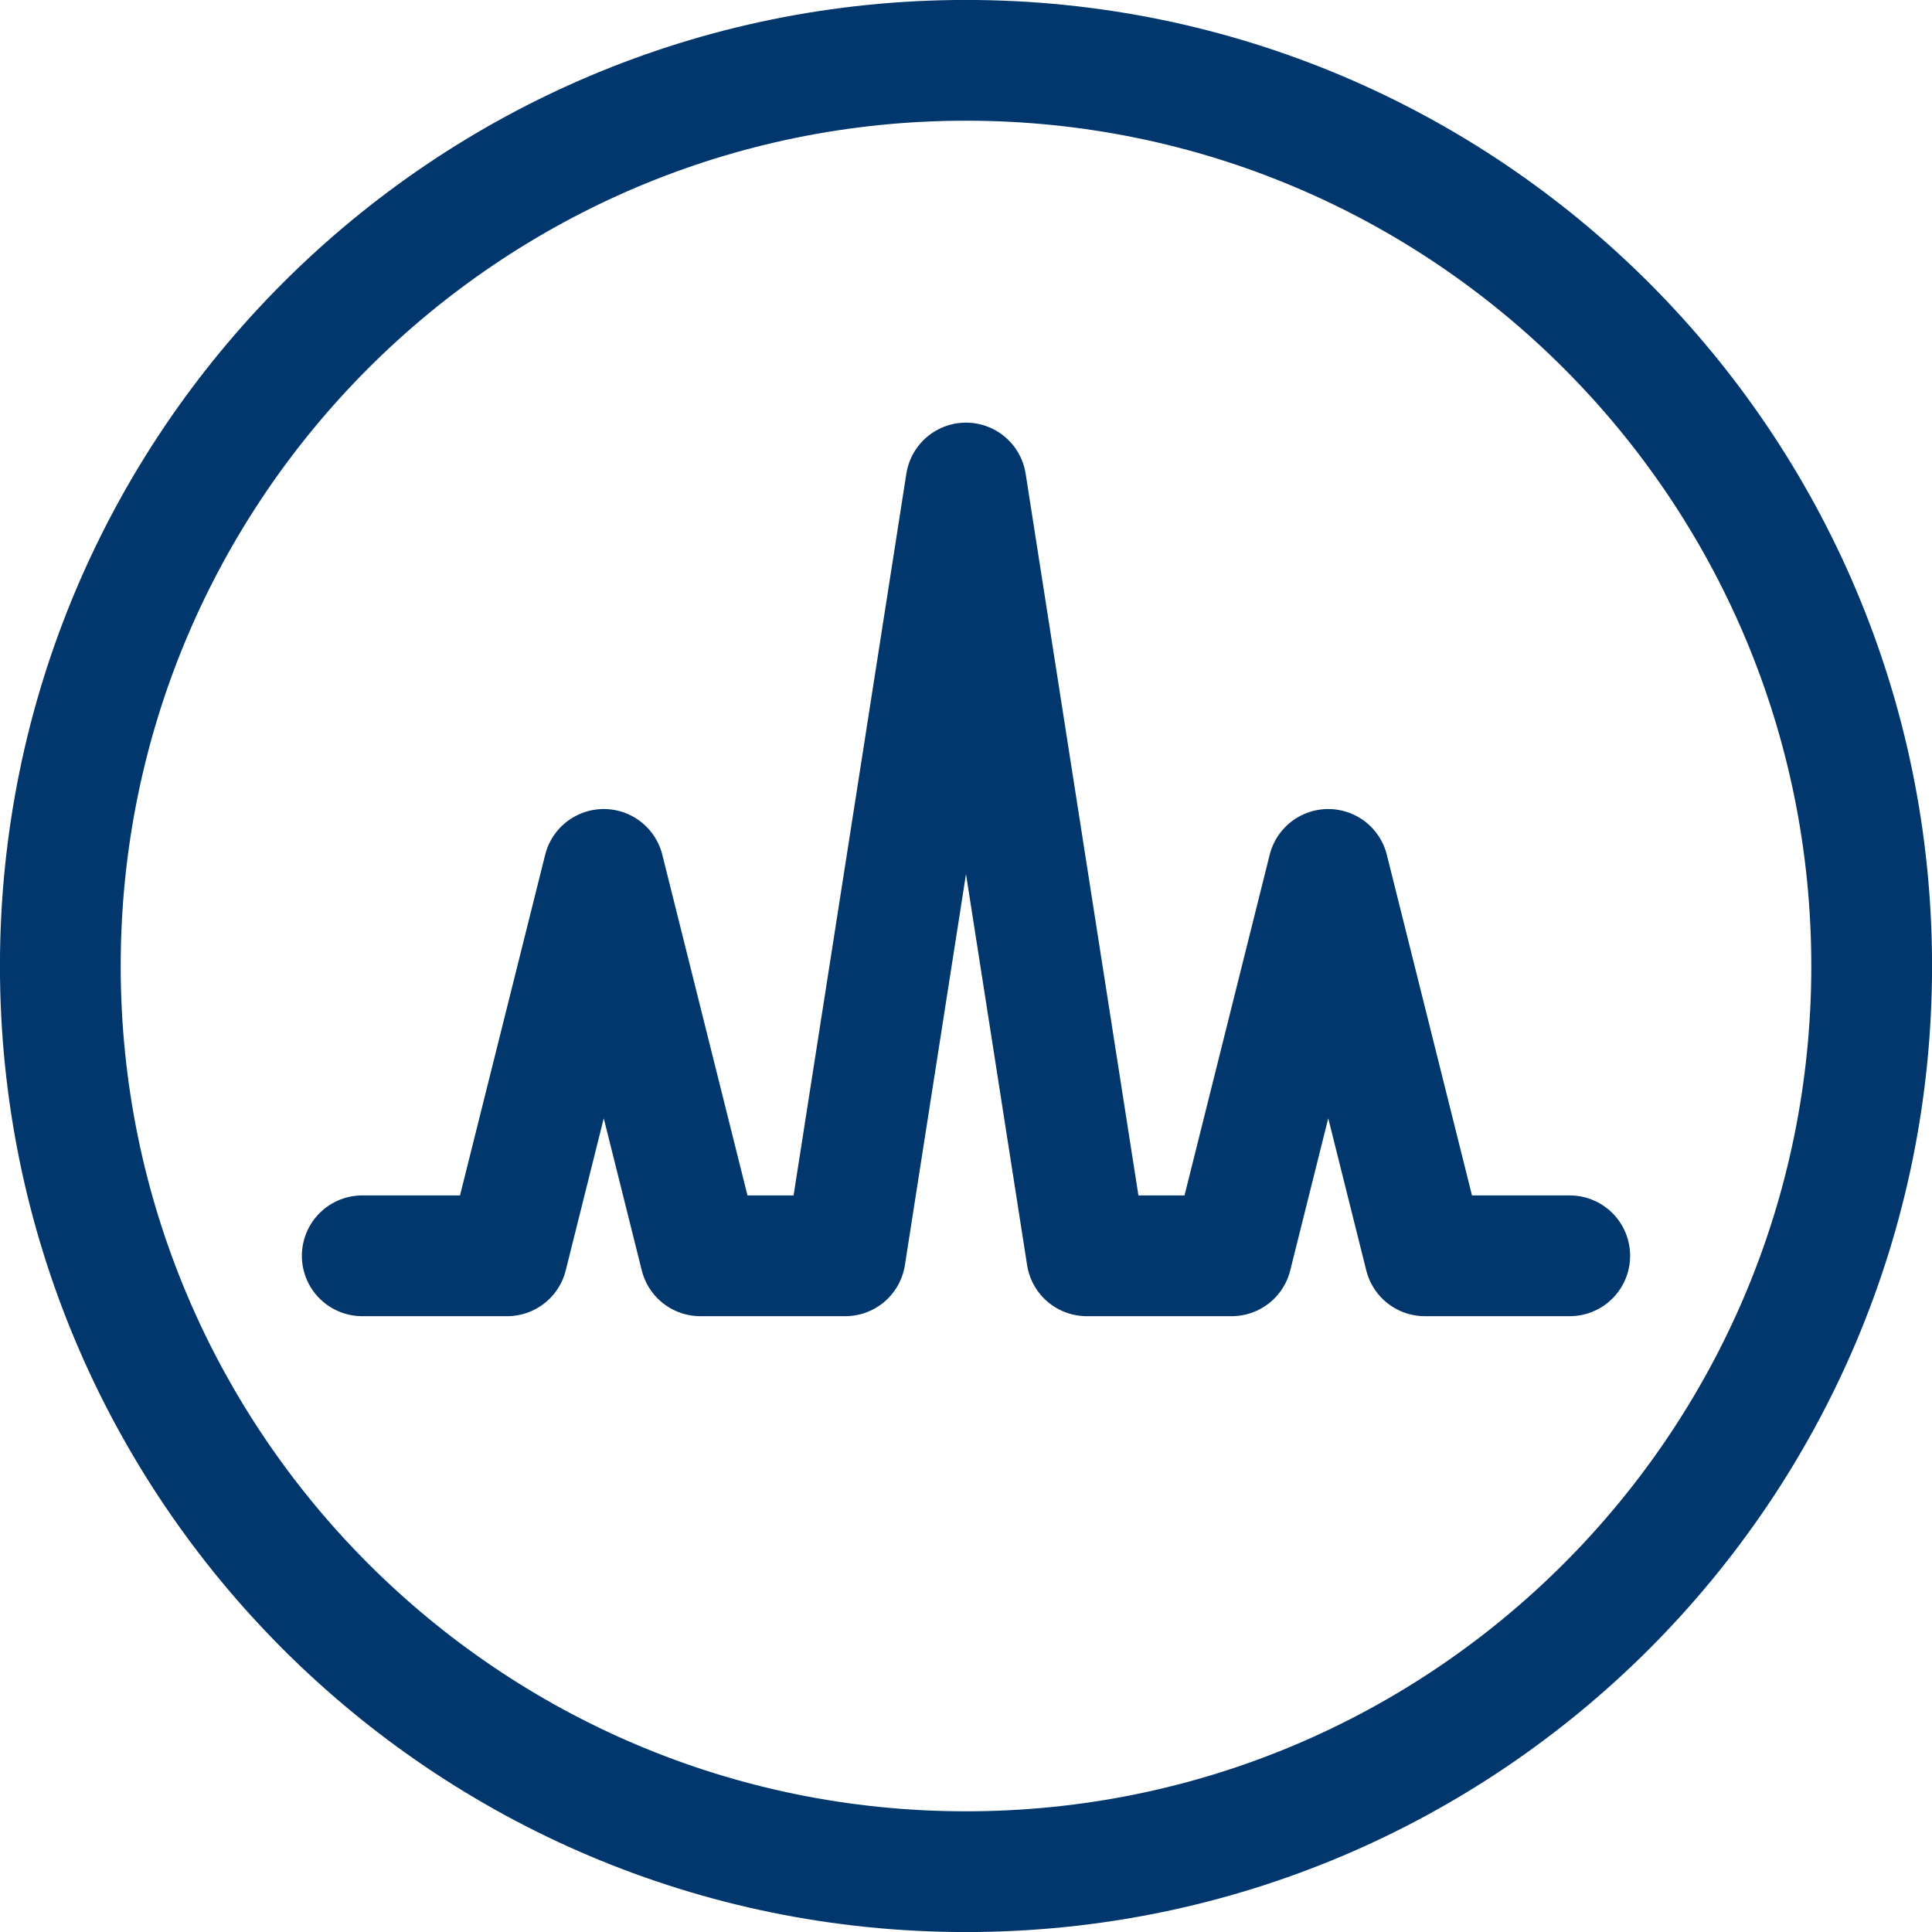
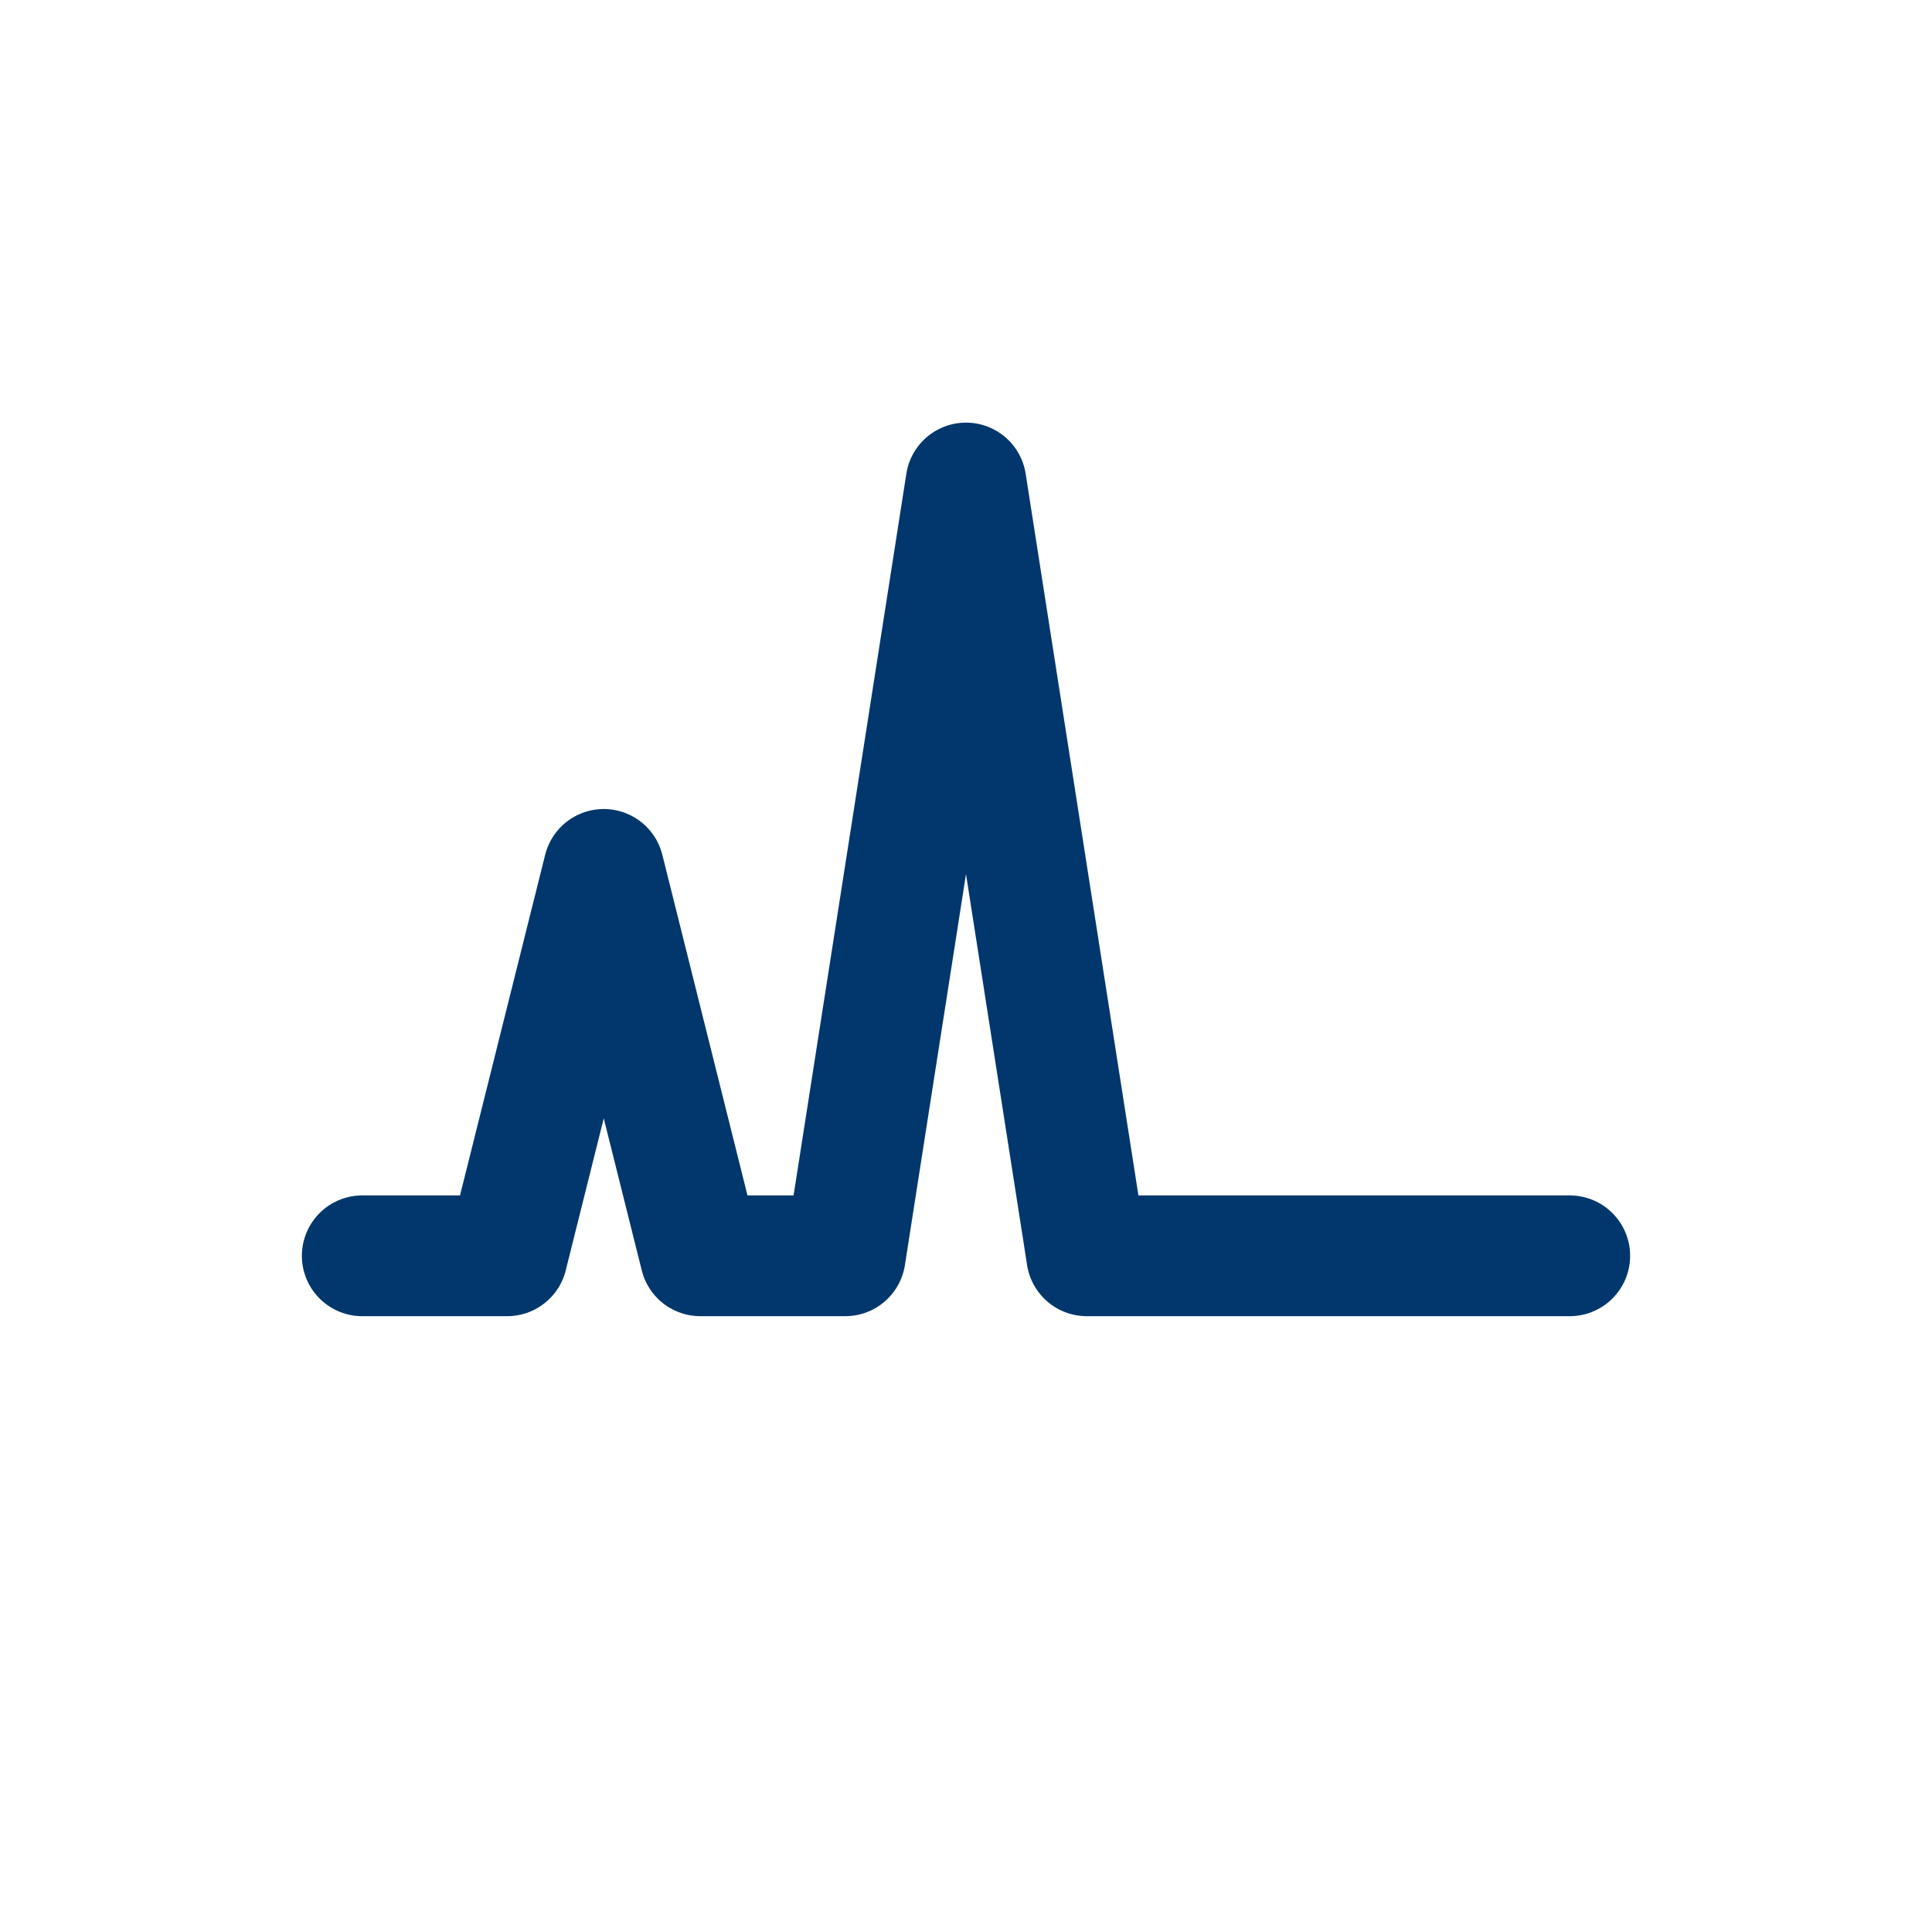
<svg xmlns="http://www.w3.org/2000/svg" width="18" height="18" viewBox="0 0 18 18" fill="none">
-   <path d="M9 17.438C13.66 17.438 17.438 13.66 17.438 9C17.438 4.34 13.66 0.562 9 0.562C4.34 0.562 0.562 4.34 0.562 9C0.562 13.66 4.34 17.438 9 17.438Z" stroke="#01376D" stroke-width="1.125" stroke-linecap="round" stroke-linejoin="round" />
-   <path d="M3.375 11.7H4.725L5.625 8.1L6.525 11.7H7.875L9 4.5L10.125 11.7H11.475L12.375 8.1L13.275 11.7H14.625" stroke="#01376D" stroke-width="1.125" stroke-linecap="round" stroke-linejoin="round" />
+   <path d="M3.375 11.7H4.725L5.625 8.1L6.525 11.7H7.875L9 4.5L10.125 11.7H11.475L13.275 11.7H14.625" stroke="#01376D" stroke-width="1.125" stroke-linecap="round" stroke-linejoin="round" />
</svg>